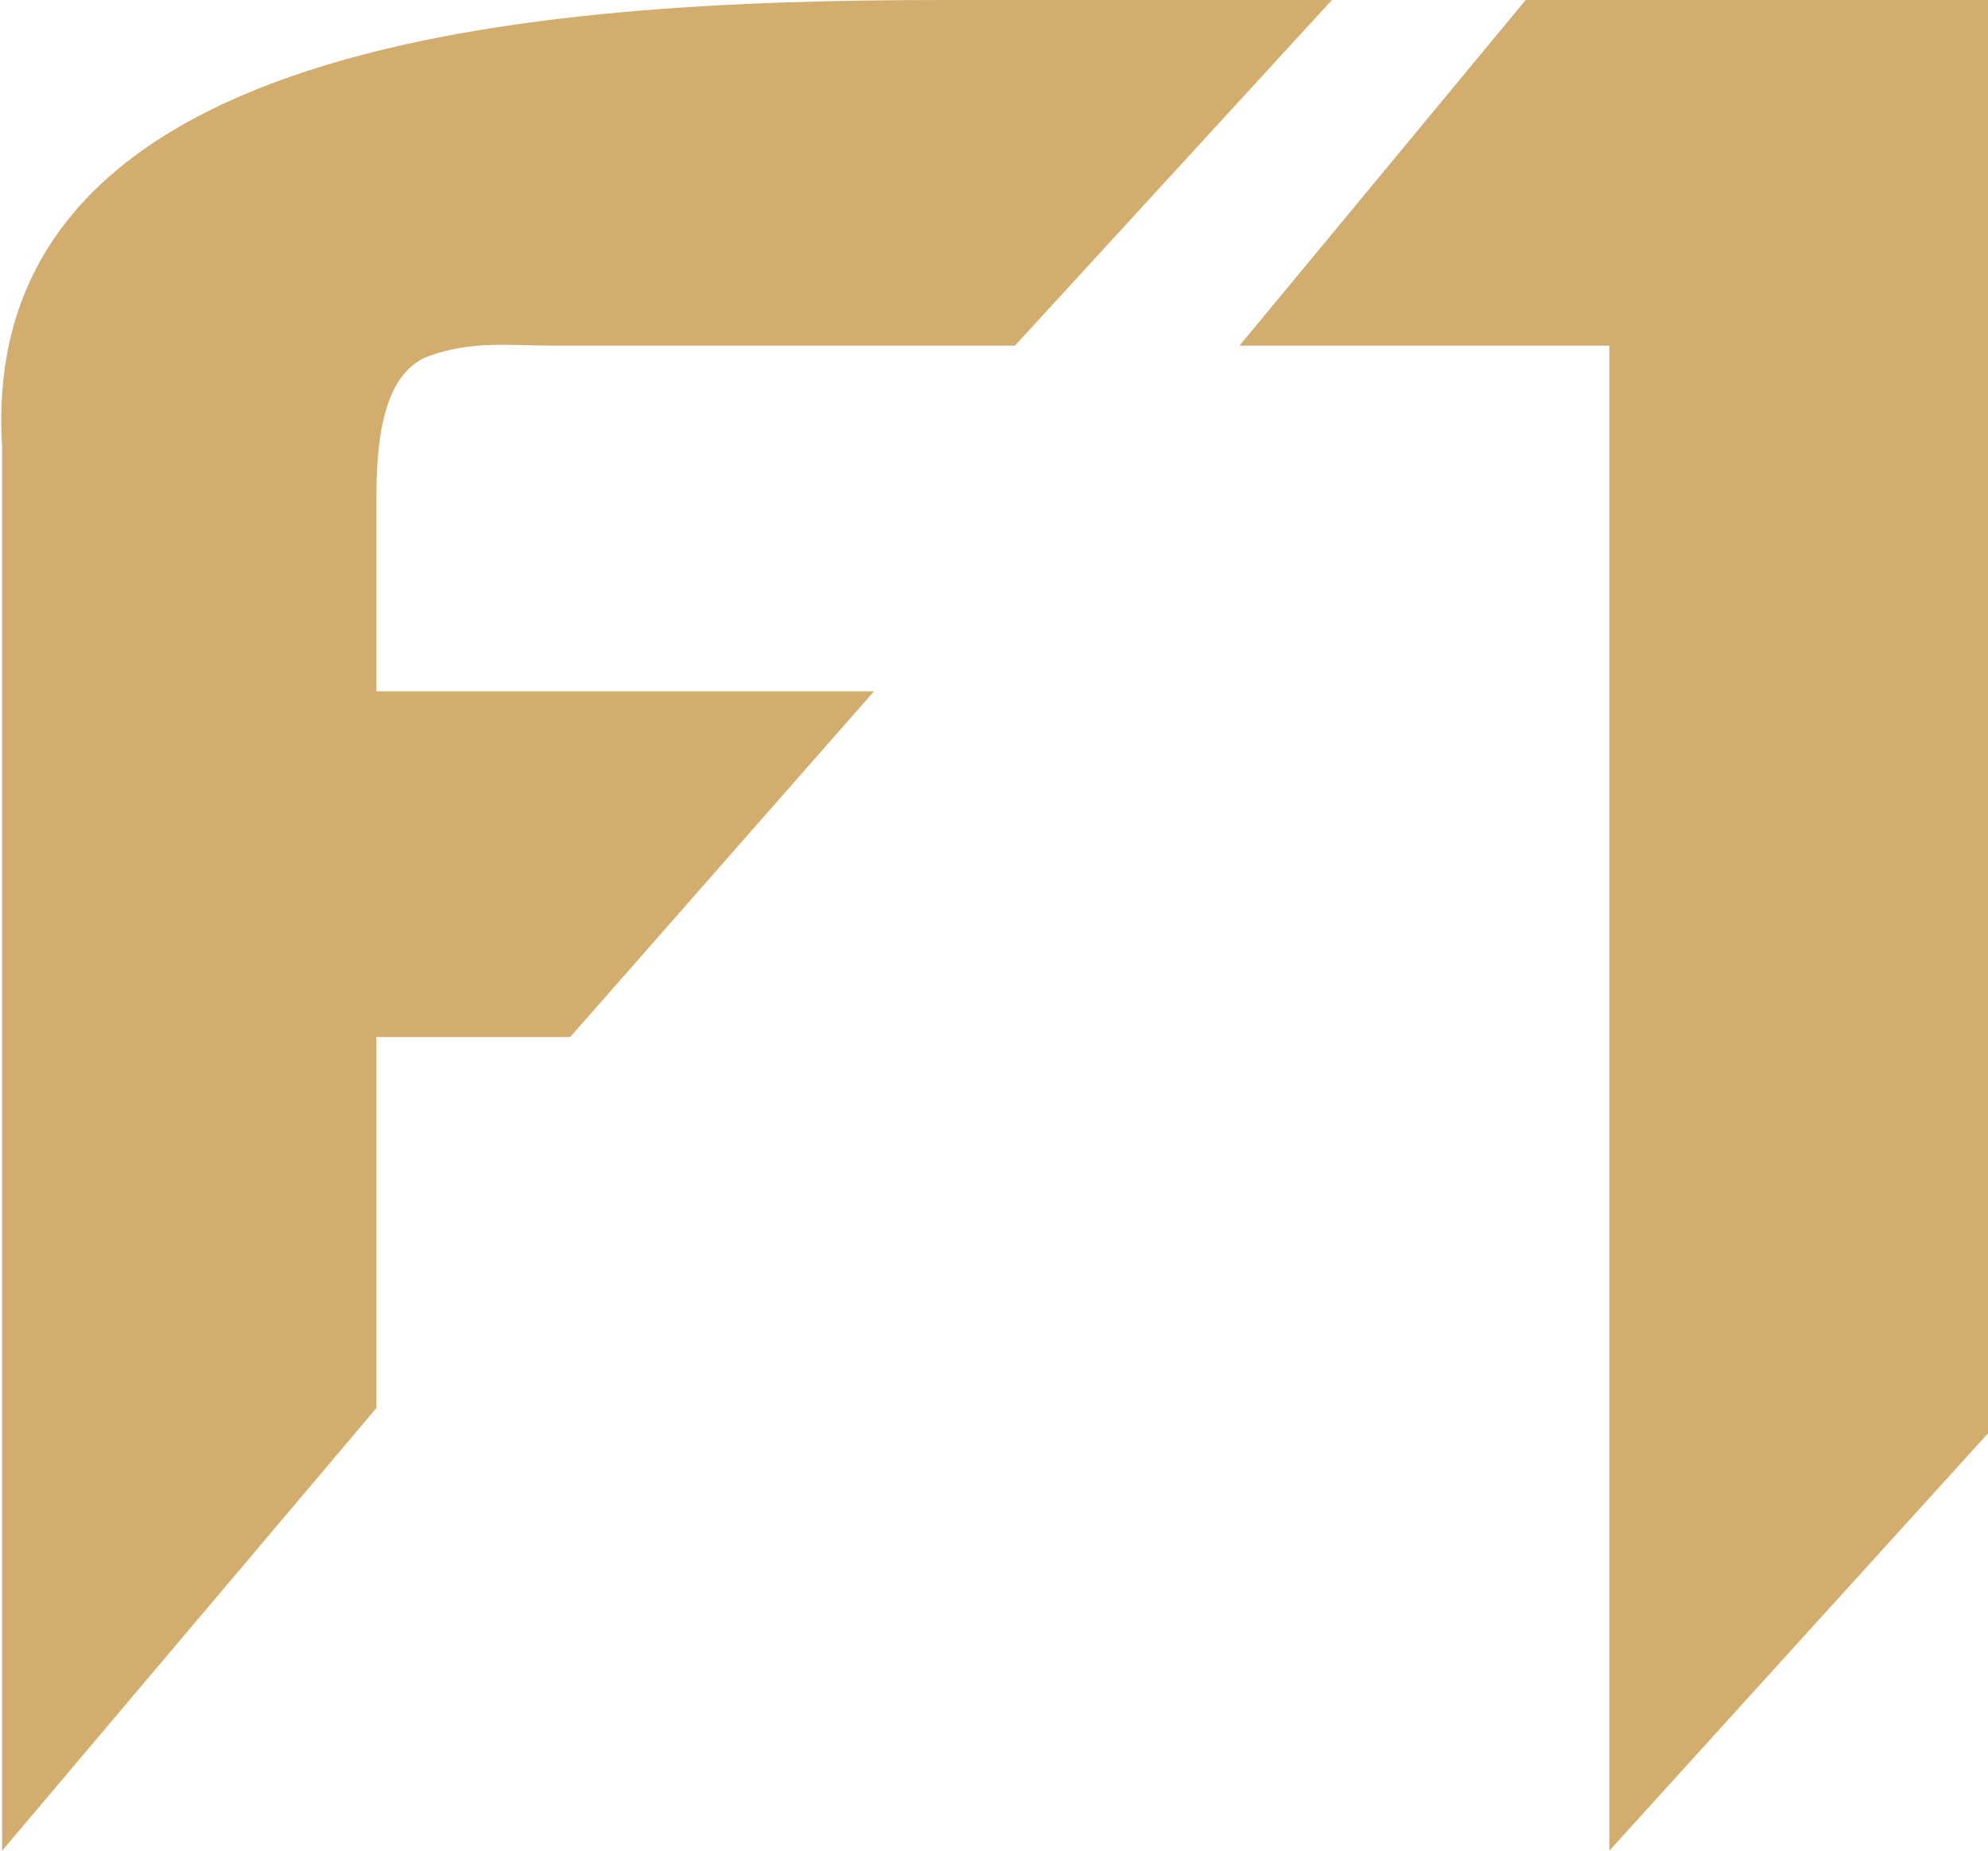
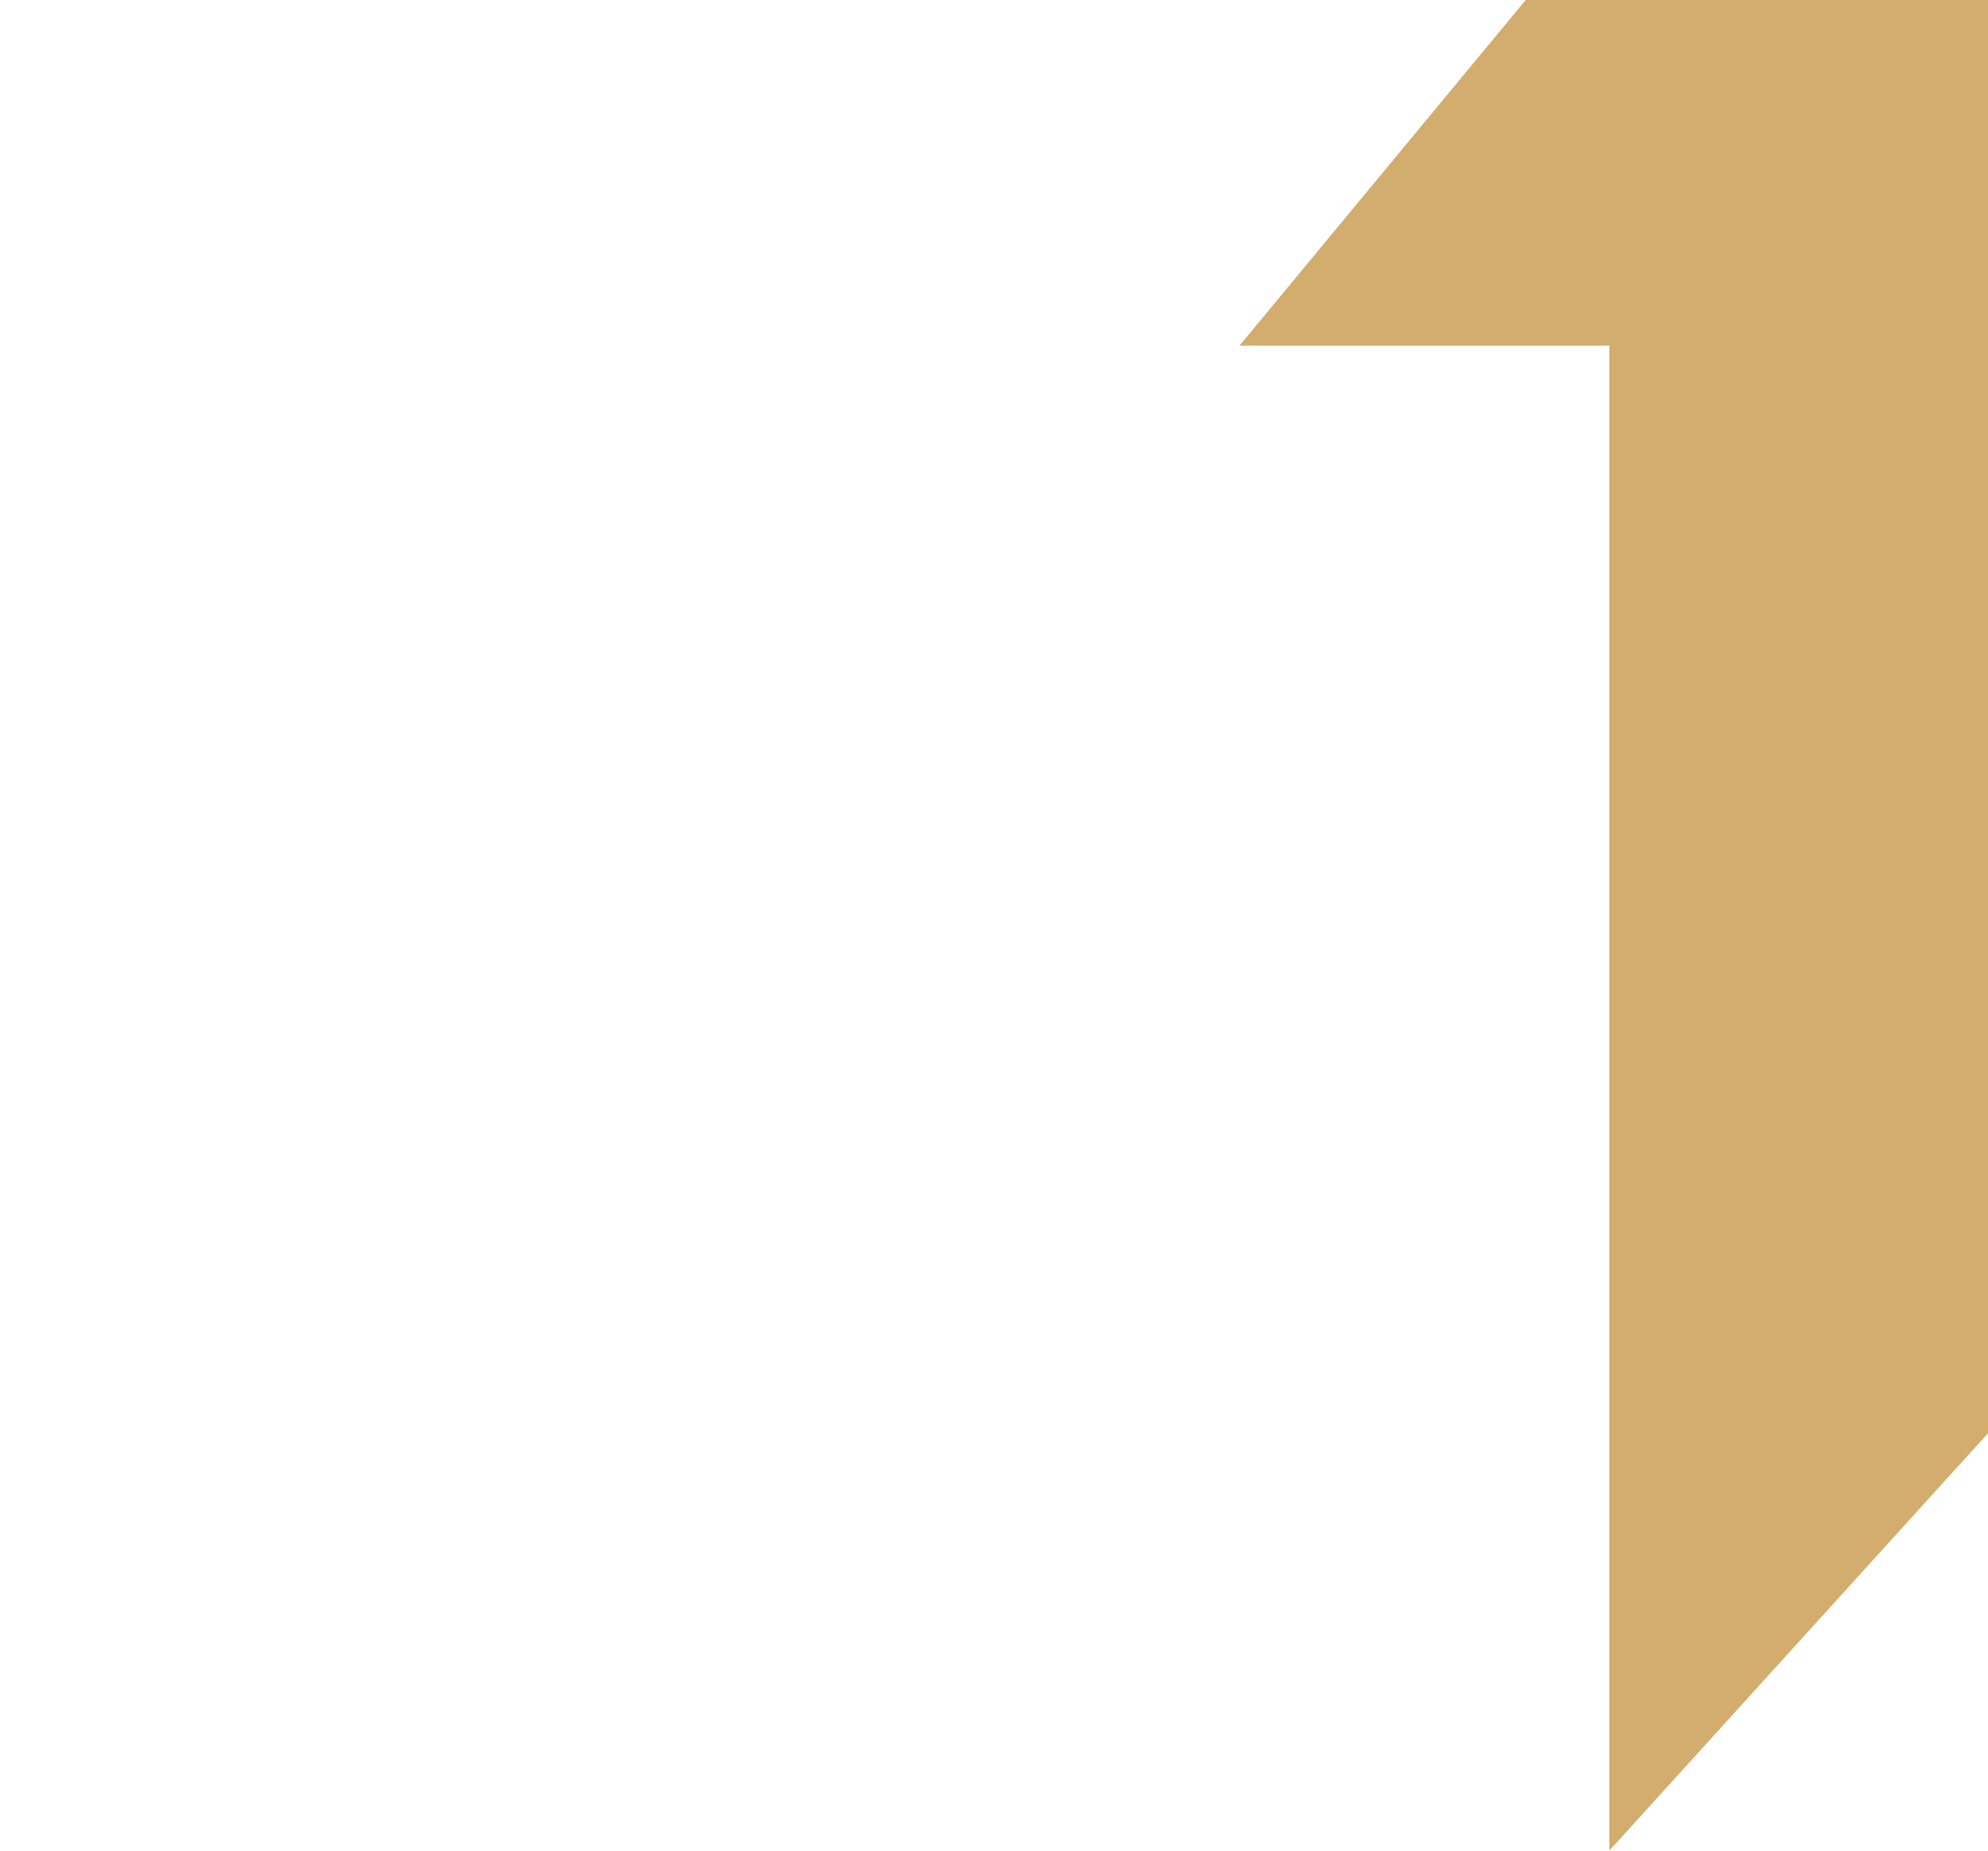
<svg xmlns="http://www.w3.org/2000/svg" width="29" height="27" viewBox="0 0 29 27" fill="none">
-   <path d="M0.031 6.519V27L5.491 20.542V15.13H8.317L12.749 10.086H5.491V7.281C5.491 6.529 5.555 5.446 6.263 5.192C6.897 4.965 7.435 5.043 8.108 5.043H14.805L19.429 0H13.775C7.798 0 -0.346 0.554 0.031 6.519Z" fill="#D3AD6E" />
  <path d="M22.256 0L18.081 5.043H23.476V27L29 20.911V0H22.256Z" fill="#D3AD6E" />
</svg>